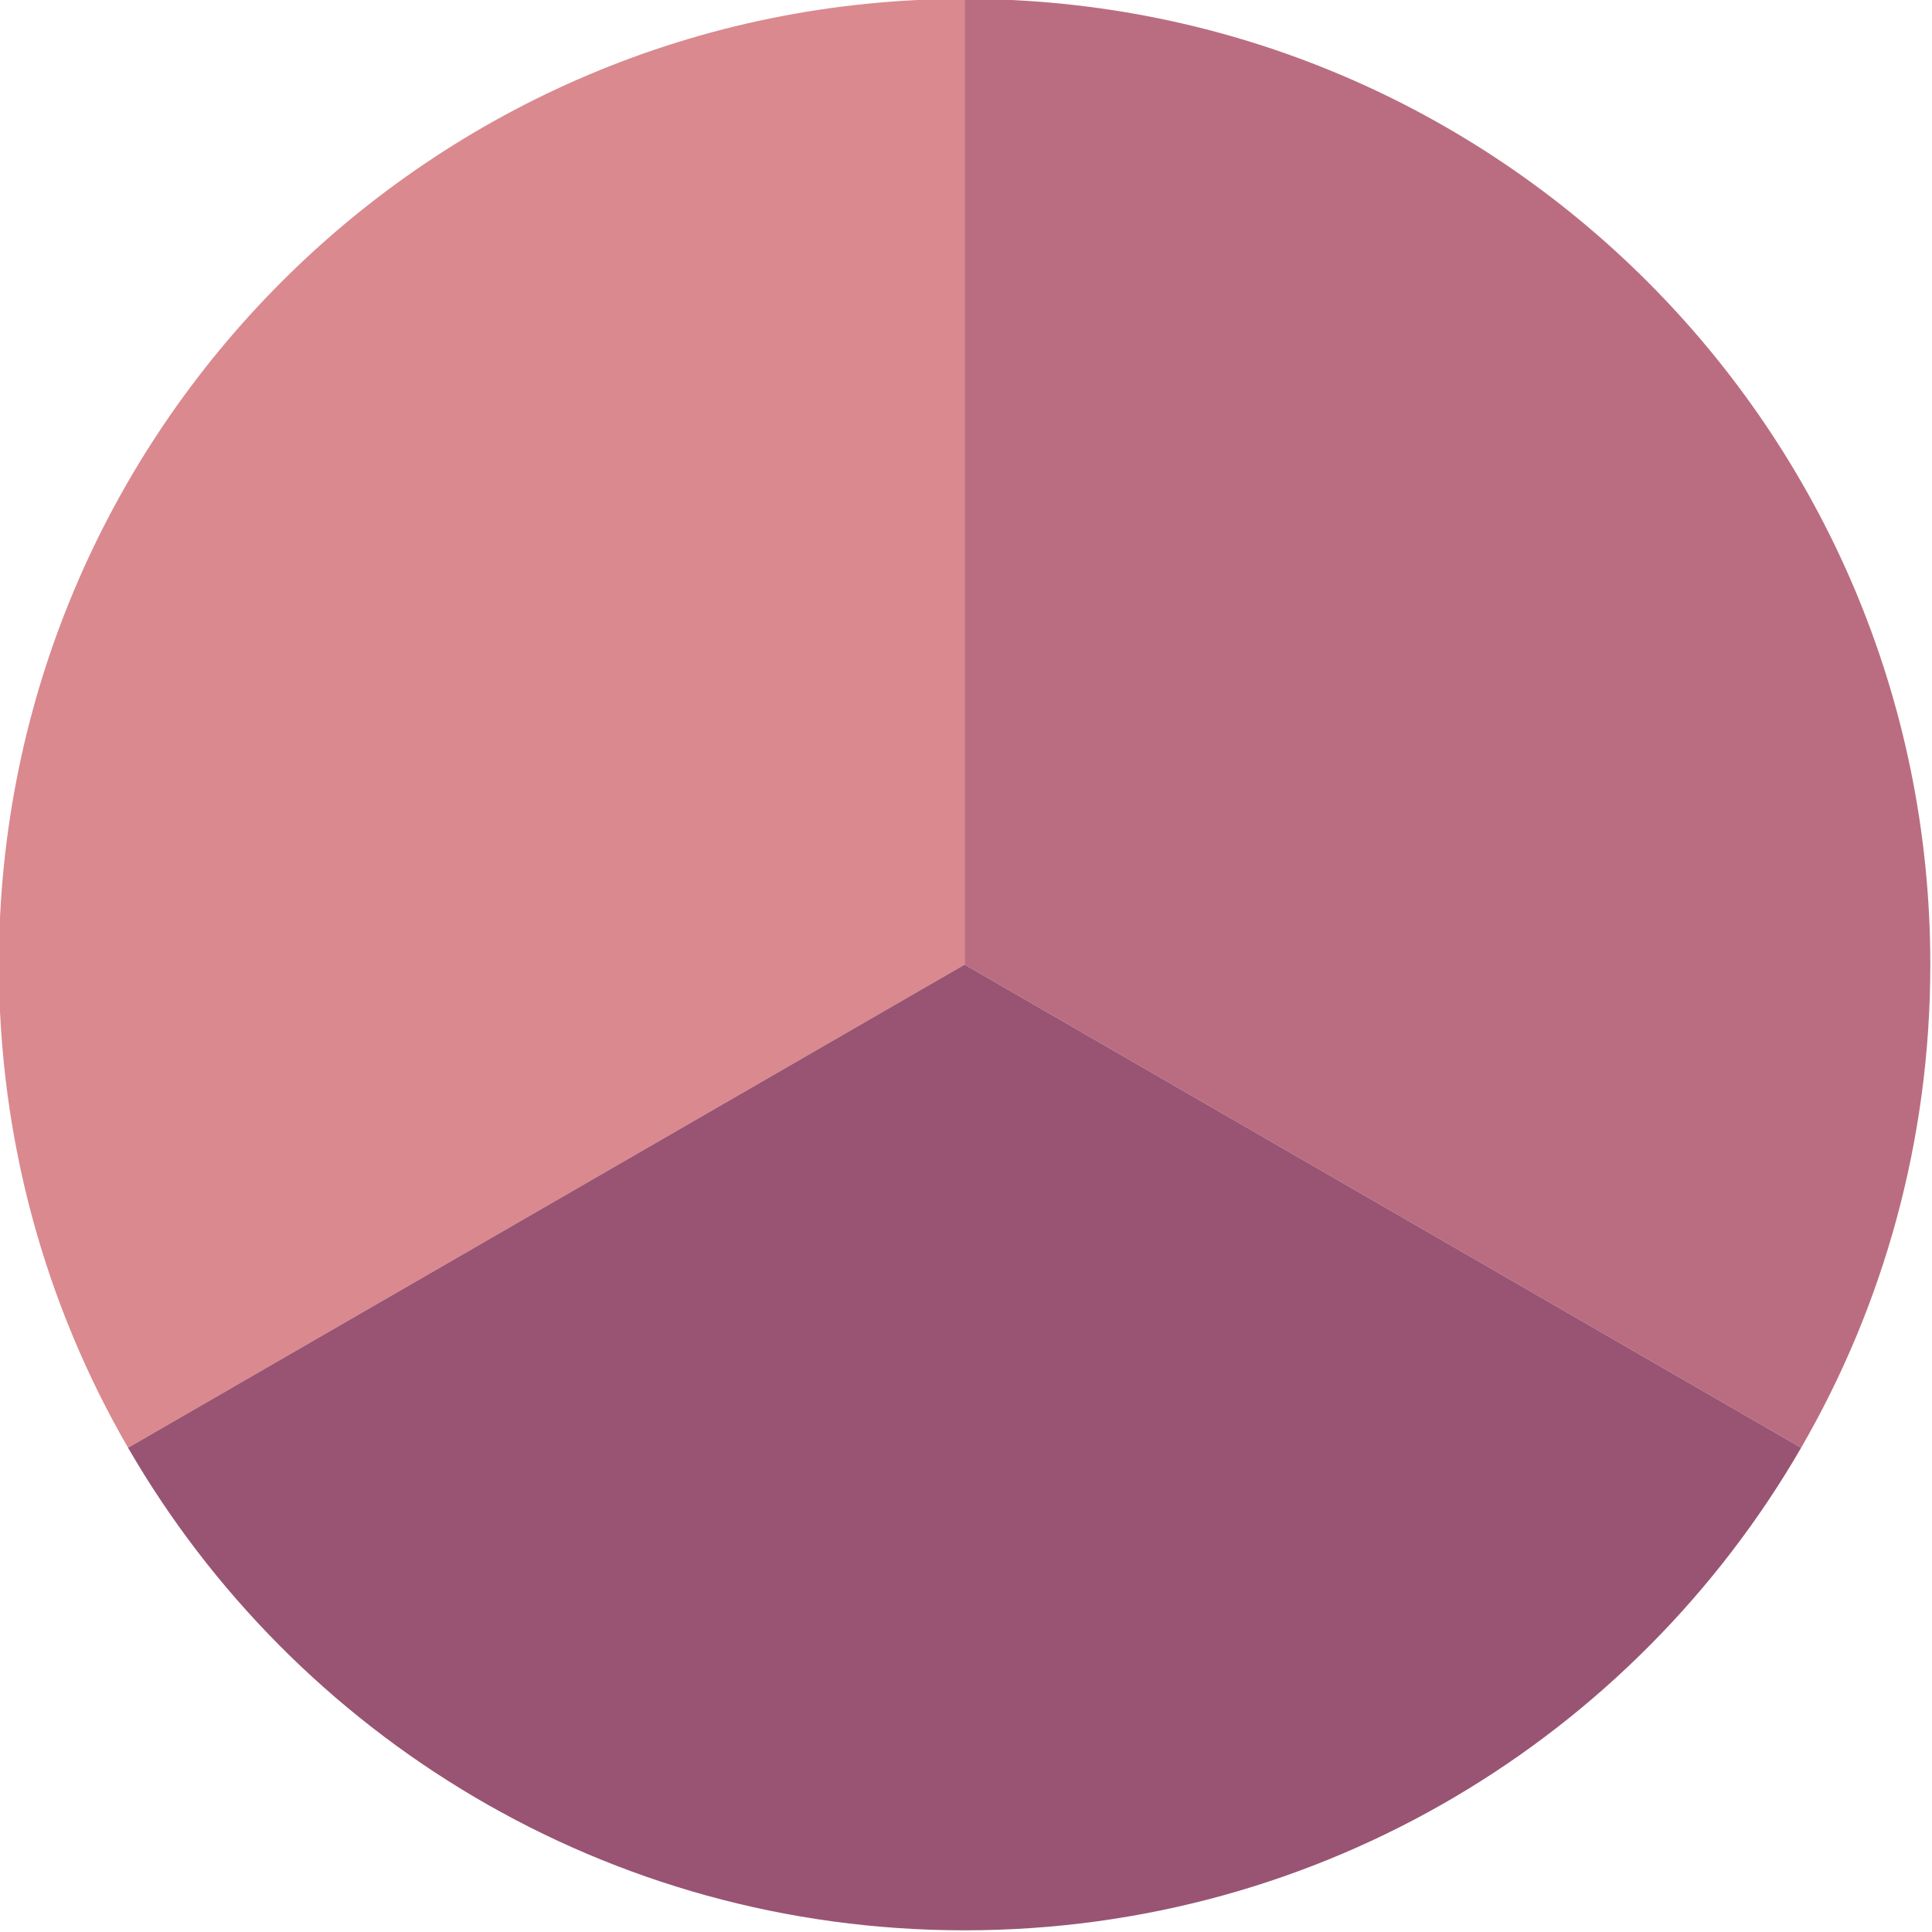
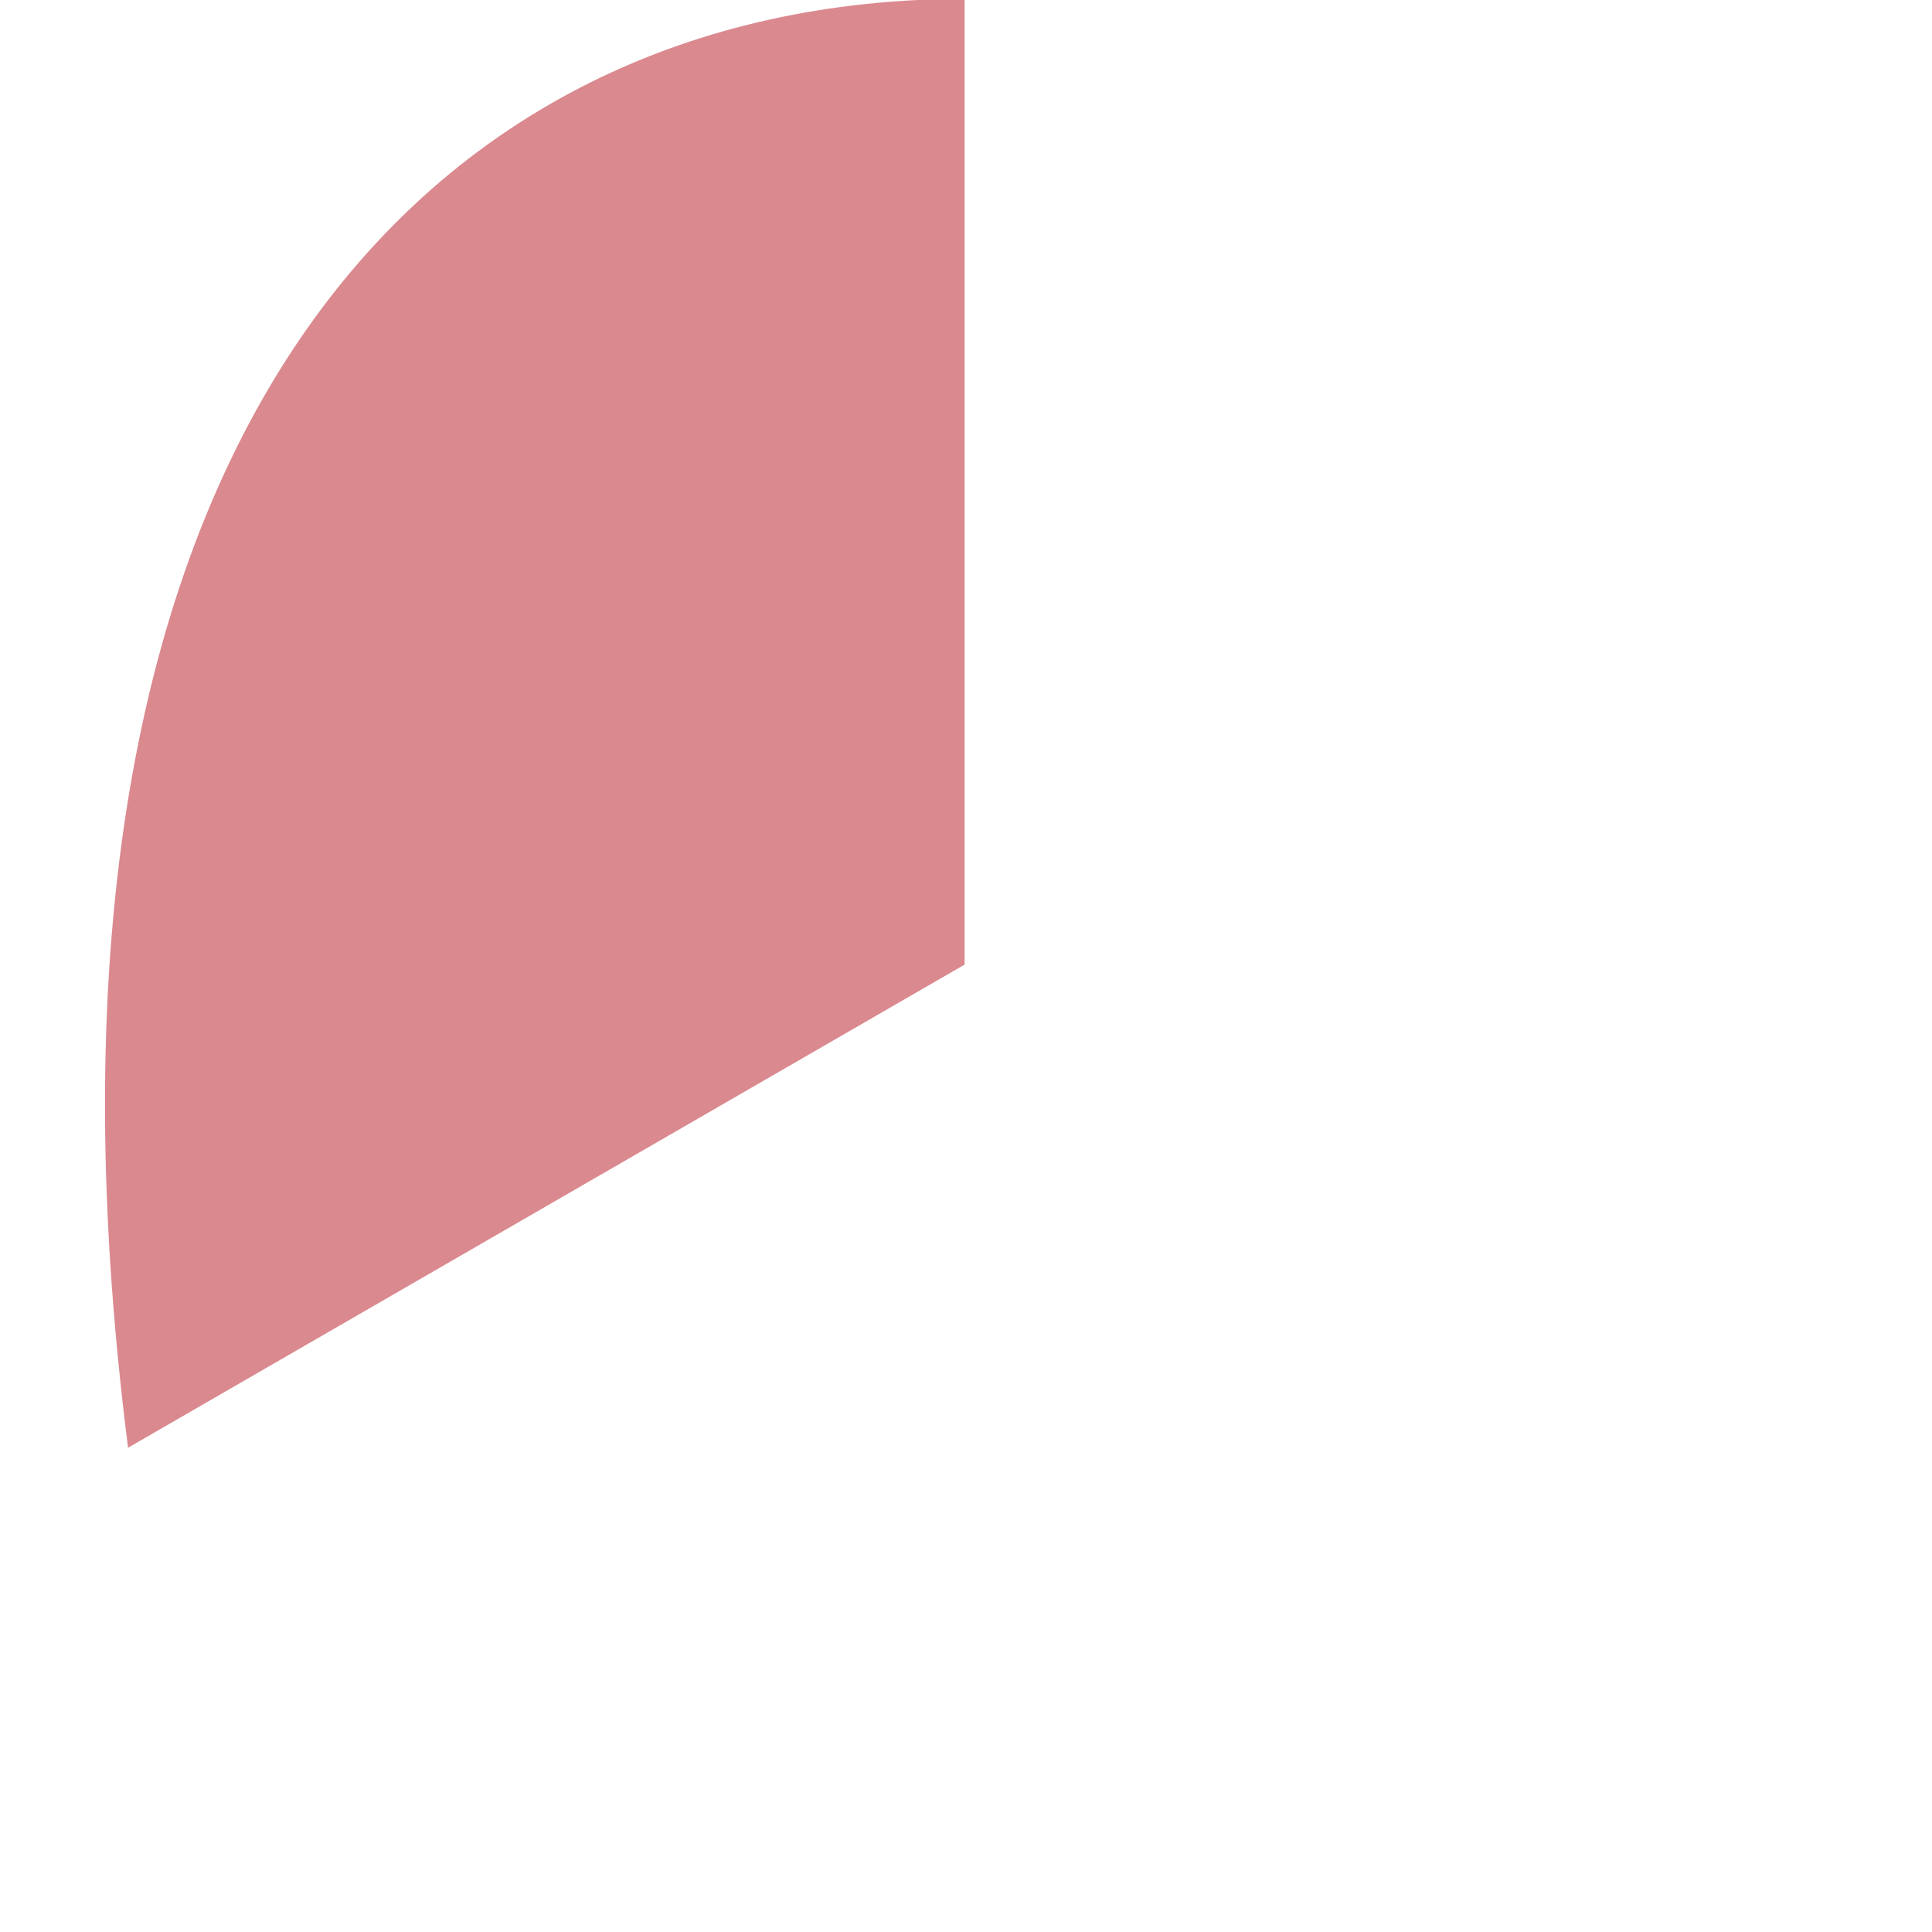
<svg xmlns="http://www.w3.org/2000/svg" height="69.1" preserveAspectRatio="xMidYMid meet" version="1.0" viewBox="15.5 15.5 69.1 69.1" width="69.1" zoomAndPan="magnify">
  <g>
    <g id="change1_1">
-       <path d="M50,15.46V50L20.08,67.28C17.14,62.2,15.46,56.29,15.46,50C15.46,30.92,30.92,15.46,50,15.46z" fill="#DA898F" />
+       <path d="M50,15.46V50L20.08,67.28C15.46,30.92,30.92,15.46,50,15.46z" fill="#DA898F" />
    </g>
    <g id="change2_1">
-       <path d="M84.54,50c0,6.29-1.68,12.2-4.62,17.28L50,50V15.46C69.08,15.46,84.54,30.92,84.54,50z" fill="#BA6D81" />
-     </g>
+       </g>
    <g id="change3_1">
-       <path d="M79.92,67.28C73.95,77.6,62.79,84.54,50,84.54S26.05,77.6,20.08,67.28L50,50L79.92,67.28z" fill="#995473" />
-     </g>
+       </g>
  </g>
</svg>